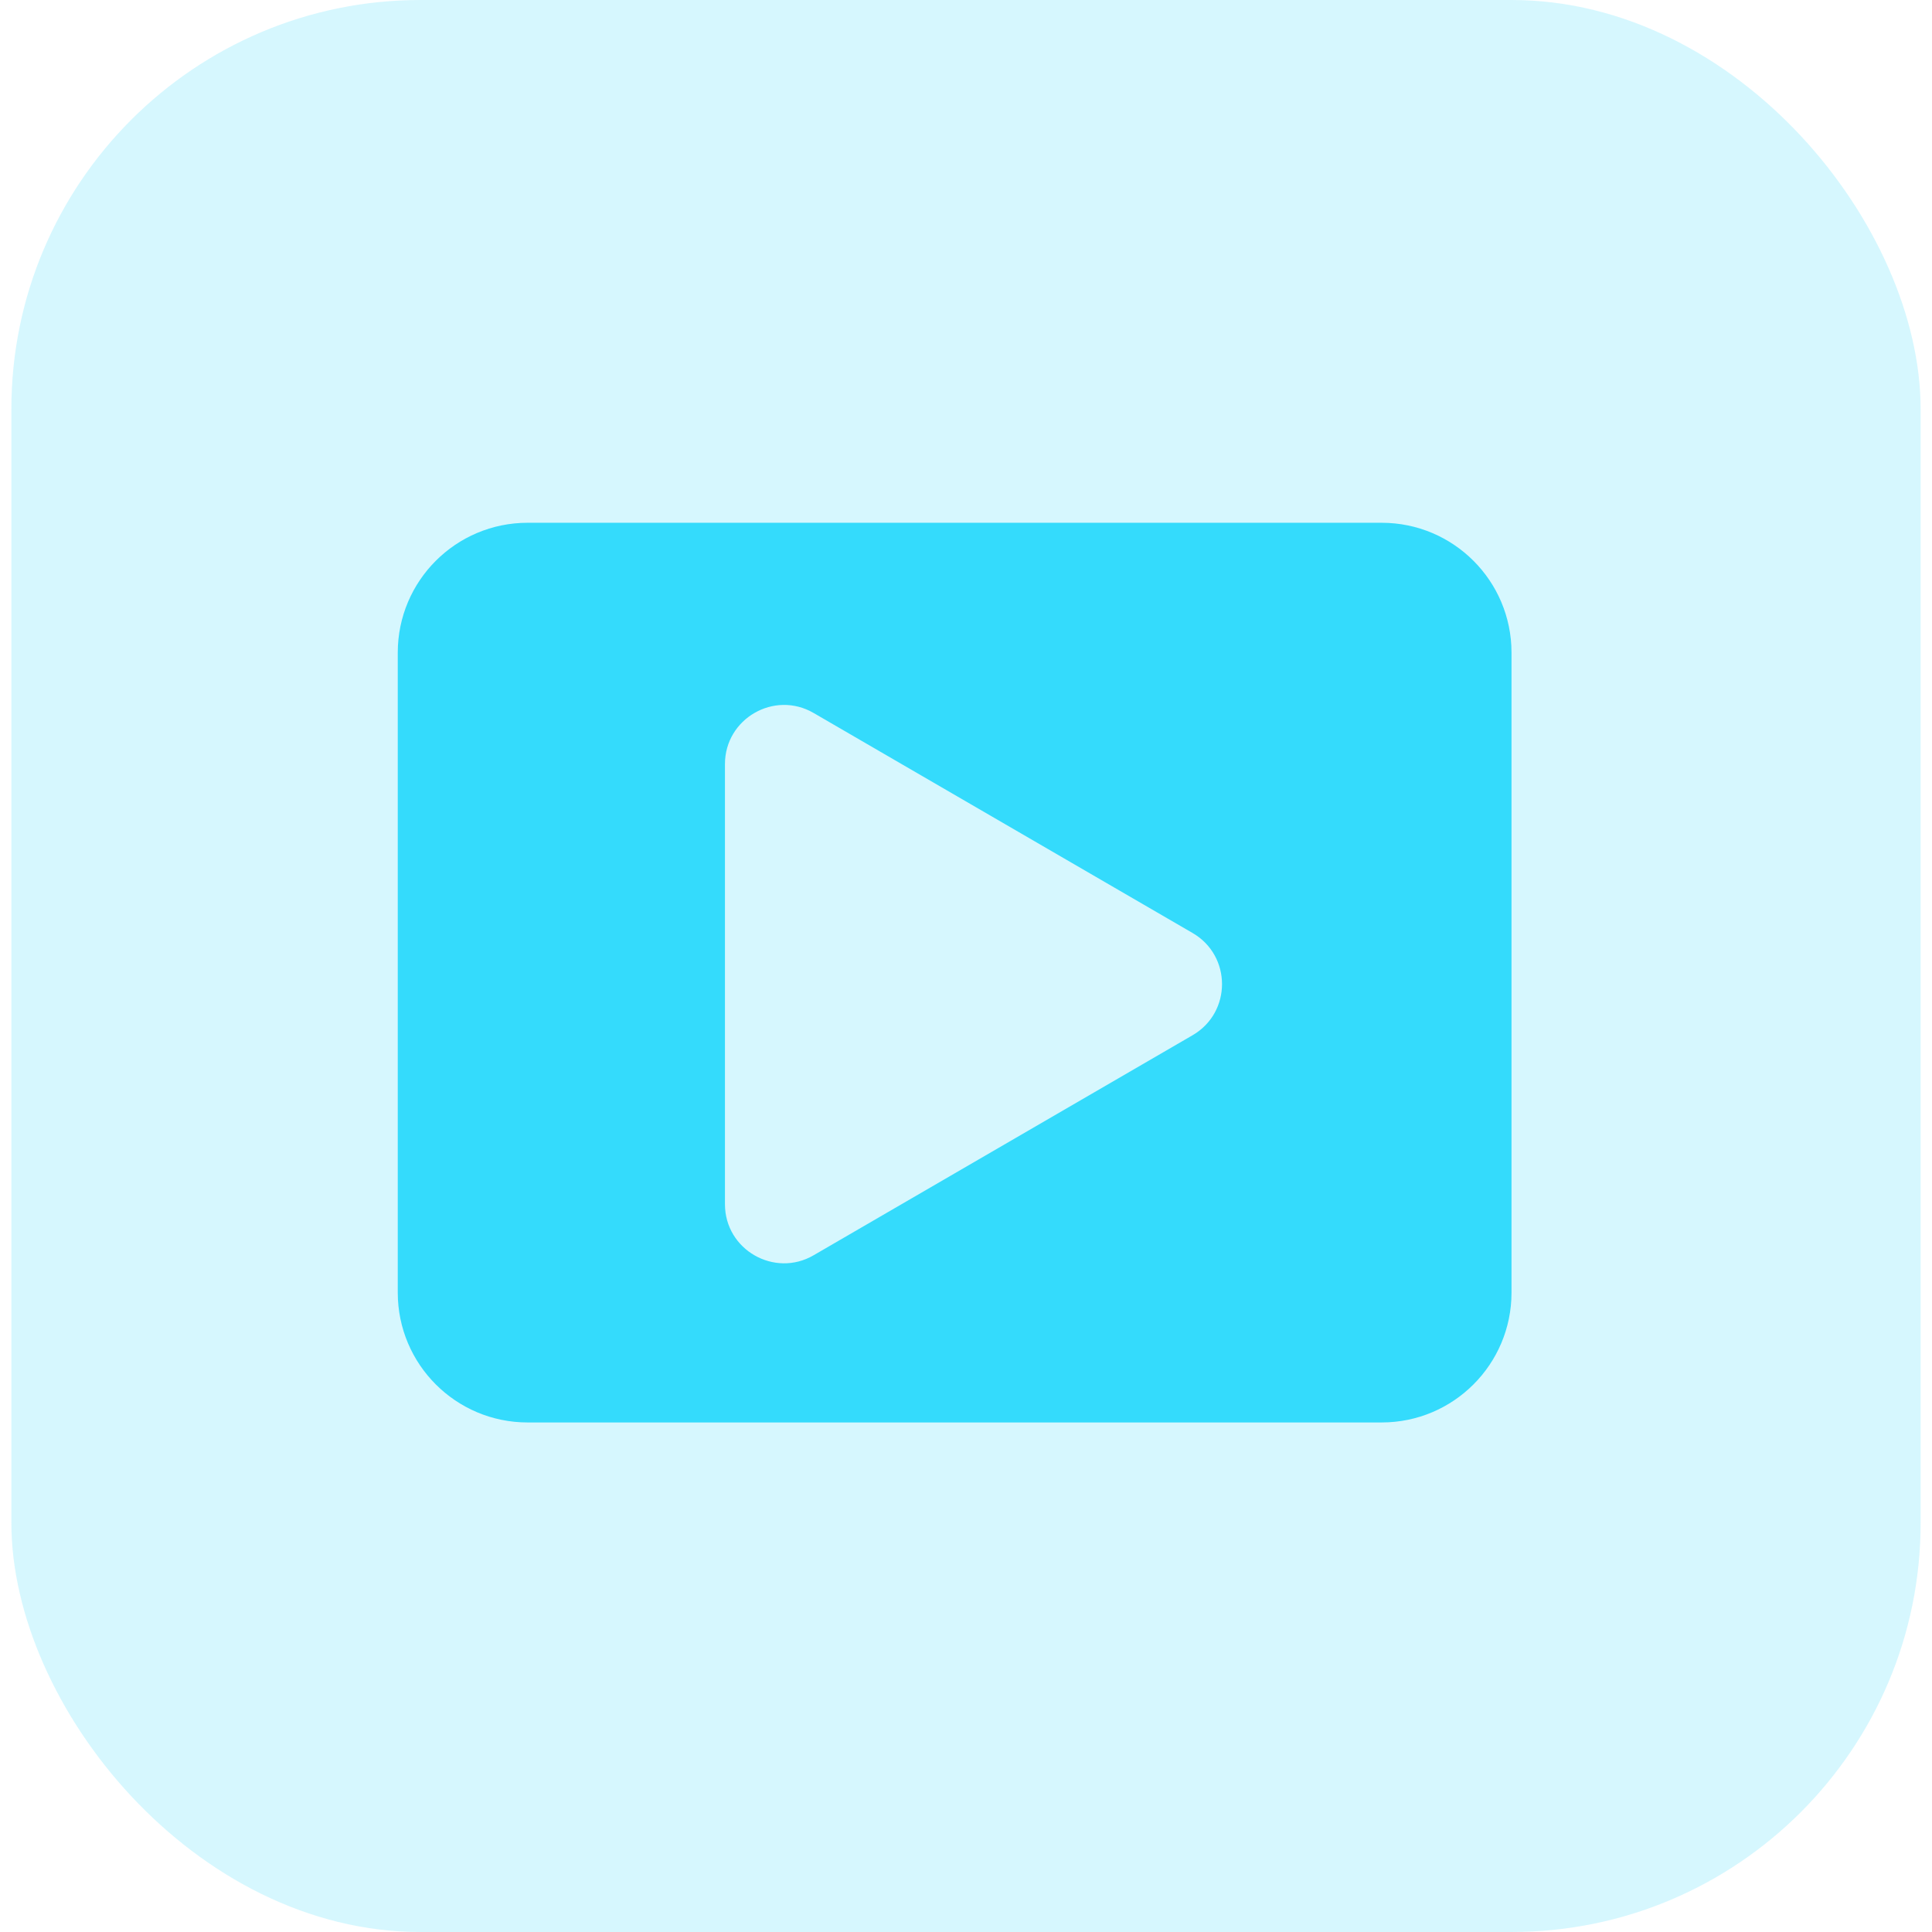
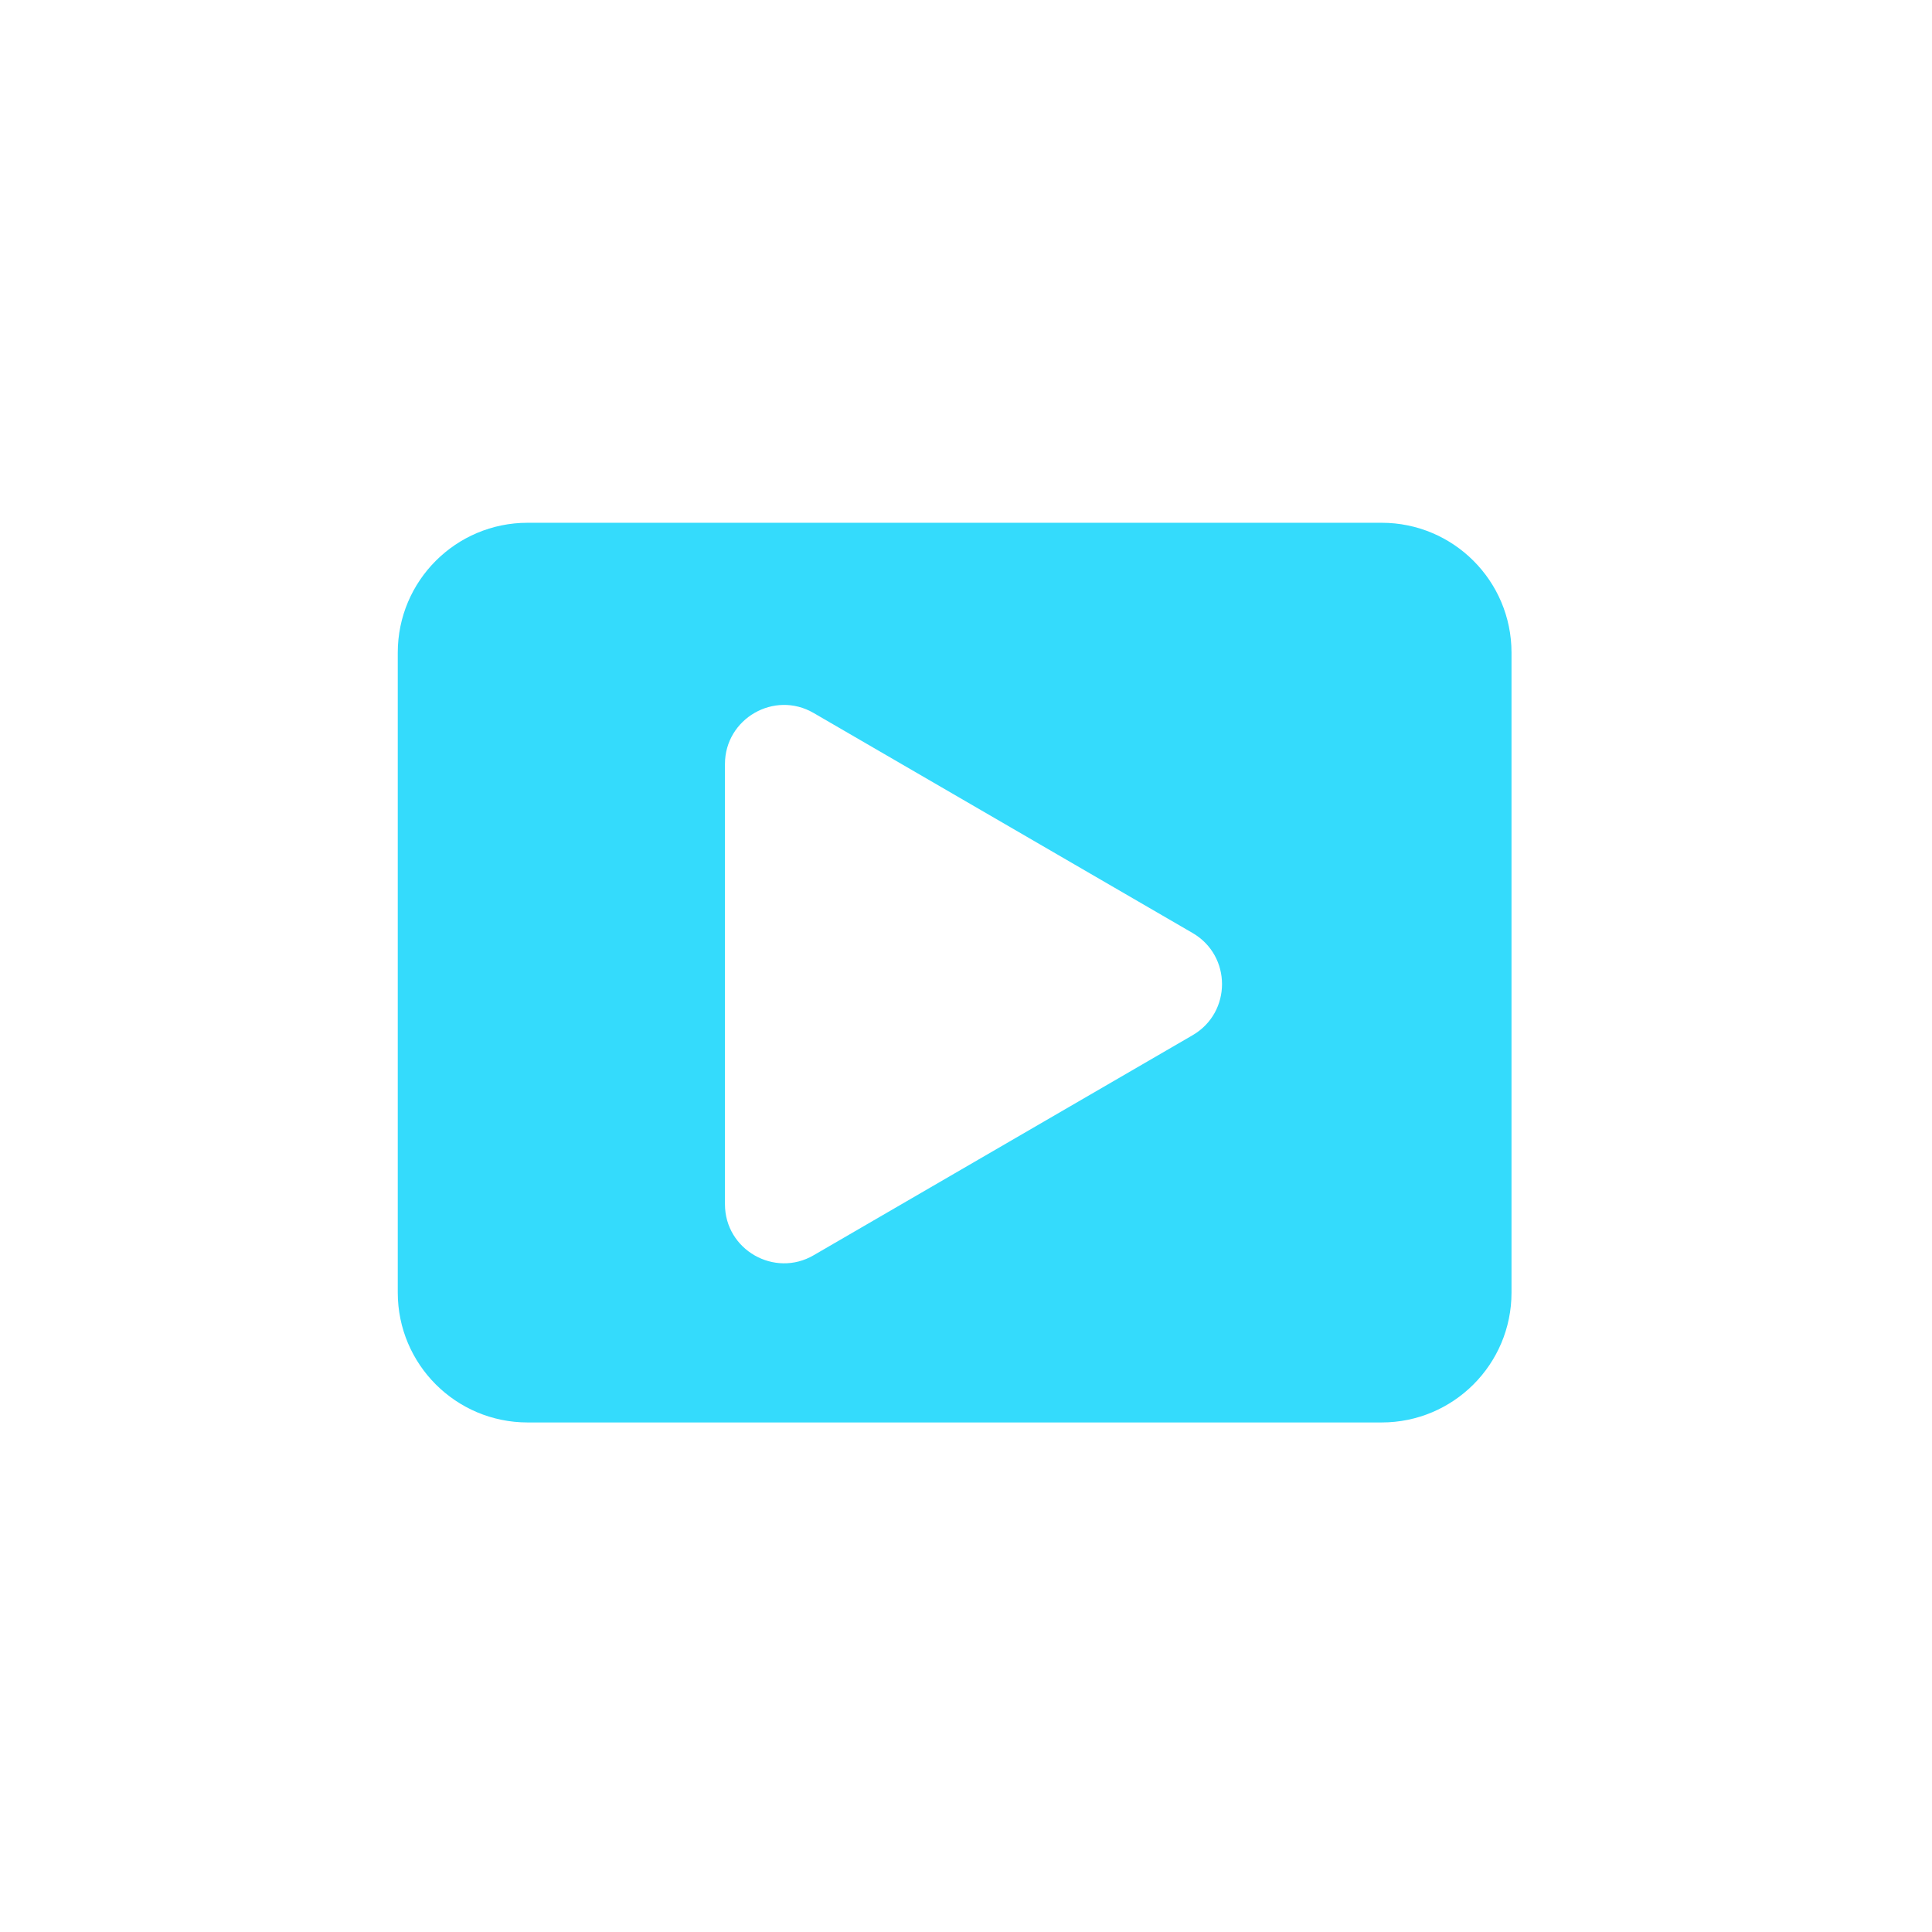
<svg xmlns="http://www.w3.org/2000/svg" width="85" height="85" viewBox="0 0 85 85" fill="none">
-   <rect x="0.5" width="84" height="85" rx="18" fill="#34DBFC" fill-opacity="0.2" />
  <path d="M60.788 23L23.212 23C20.057 23 17.5 25.557 17.5 28.712L17.5 56.87C17.5 60.024 20.057 62.582 23.212 62.582H60.788C63.943 62.582 66.5 60.024 66.5 56.87V28.712C66.5 25.557 63.943 23 60.788 23ZM31.895 33.615C31.895 31.619 34.066 30.361 35.797 31.369L52.472 41.05C54.193 42.052 54.196 44.54 52.472 45.544L35.797 55.226C34.081 56.228 31.895 54.991 31.895 52.98V33.615Z" fill="#34DBFC" />
</svg>